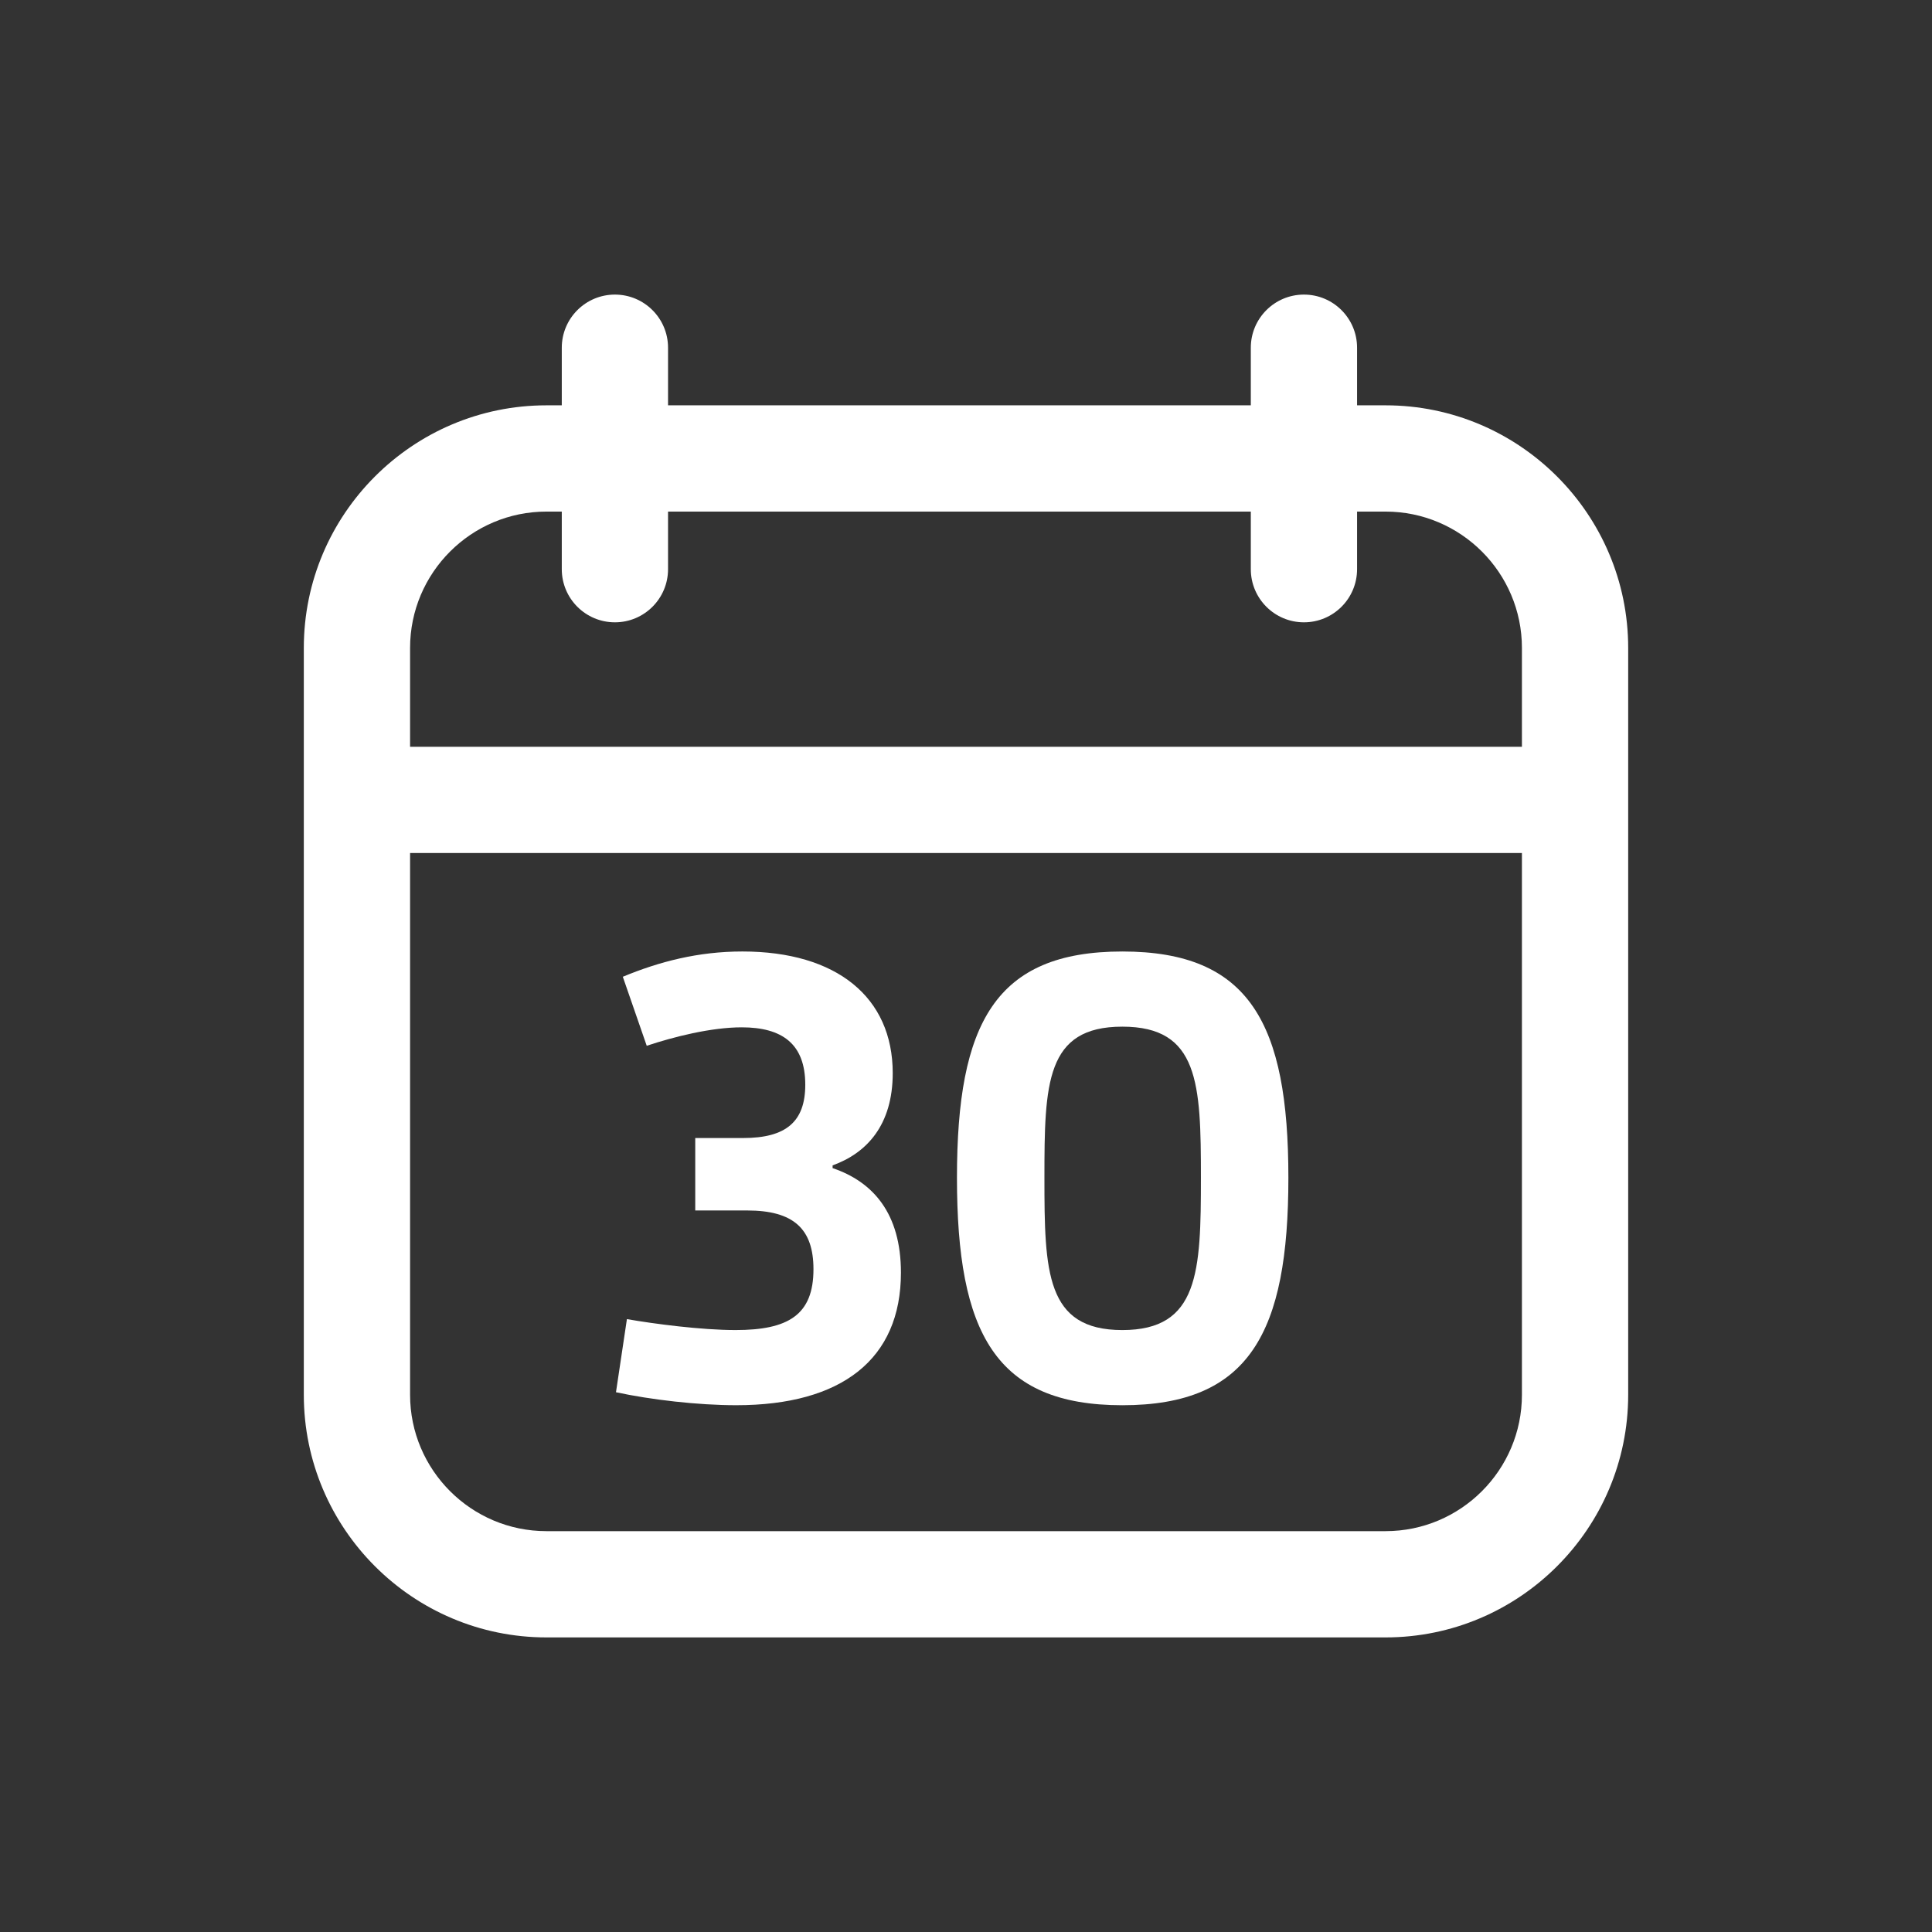
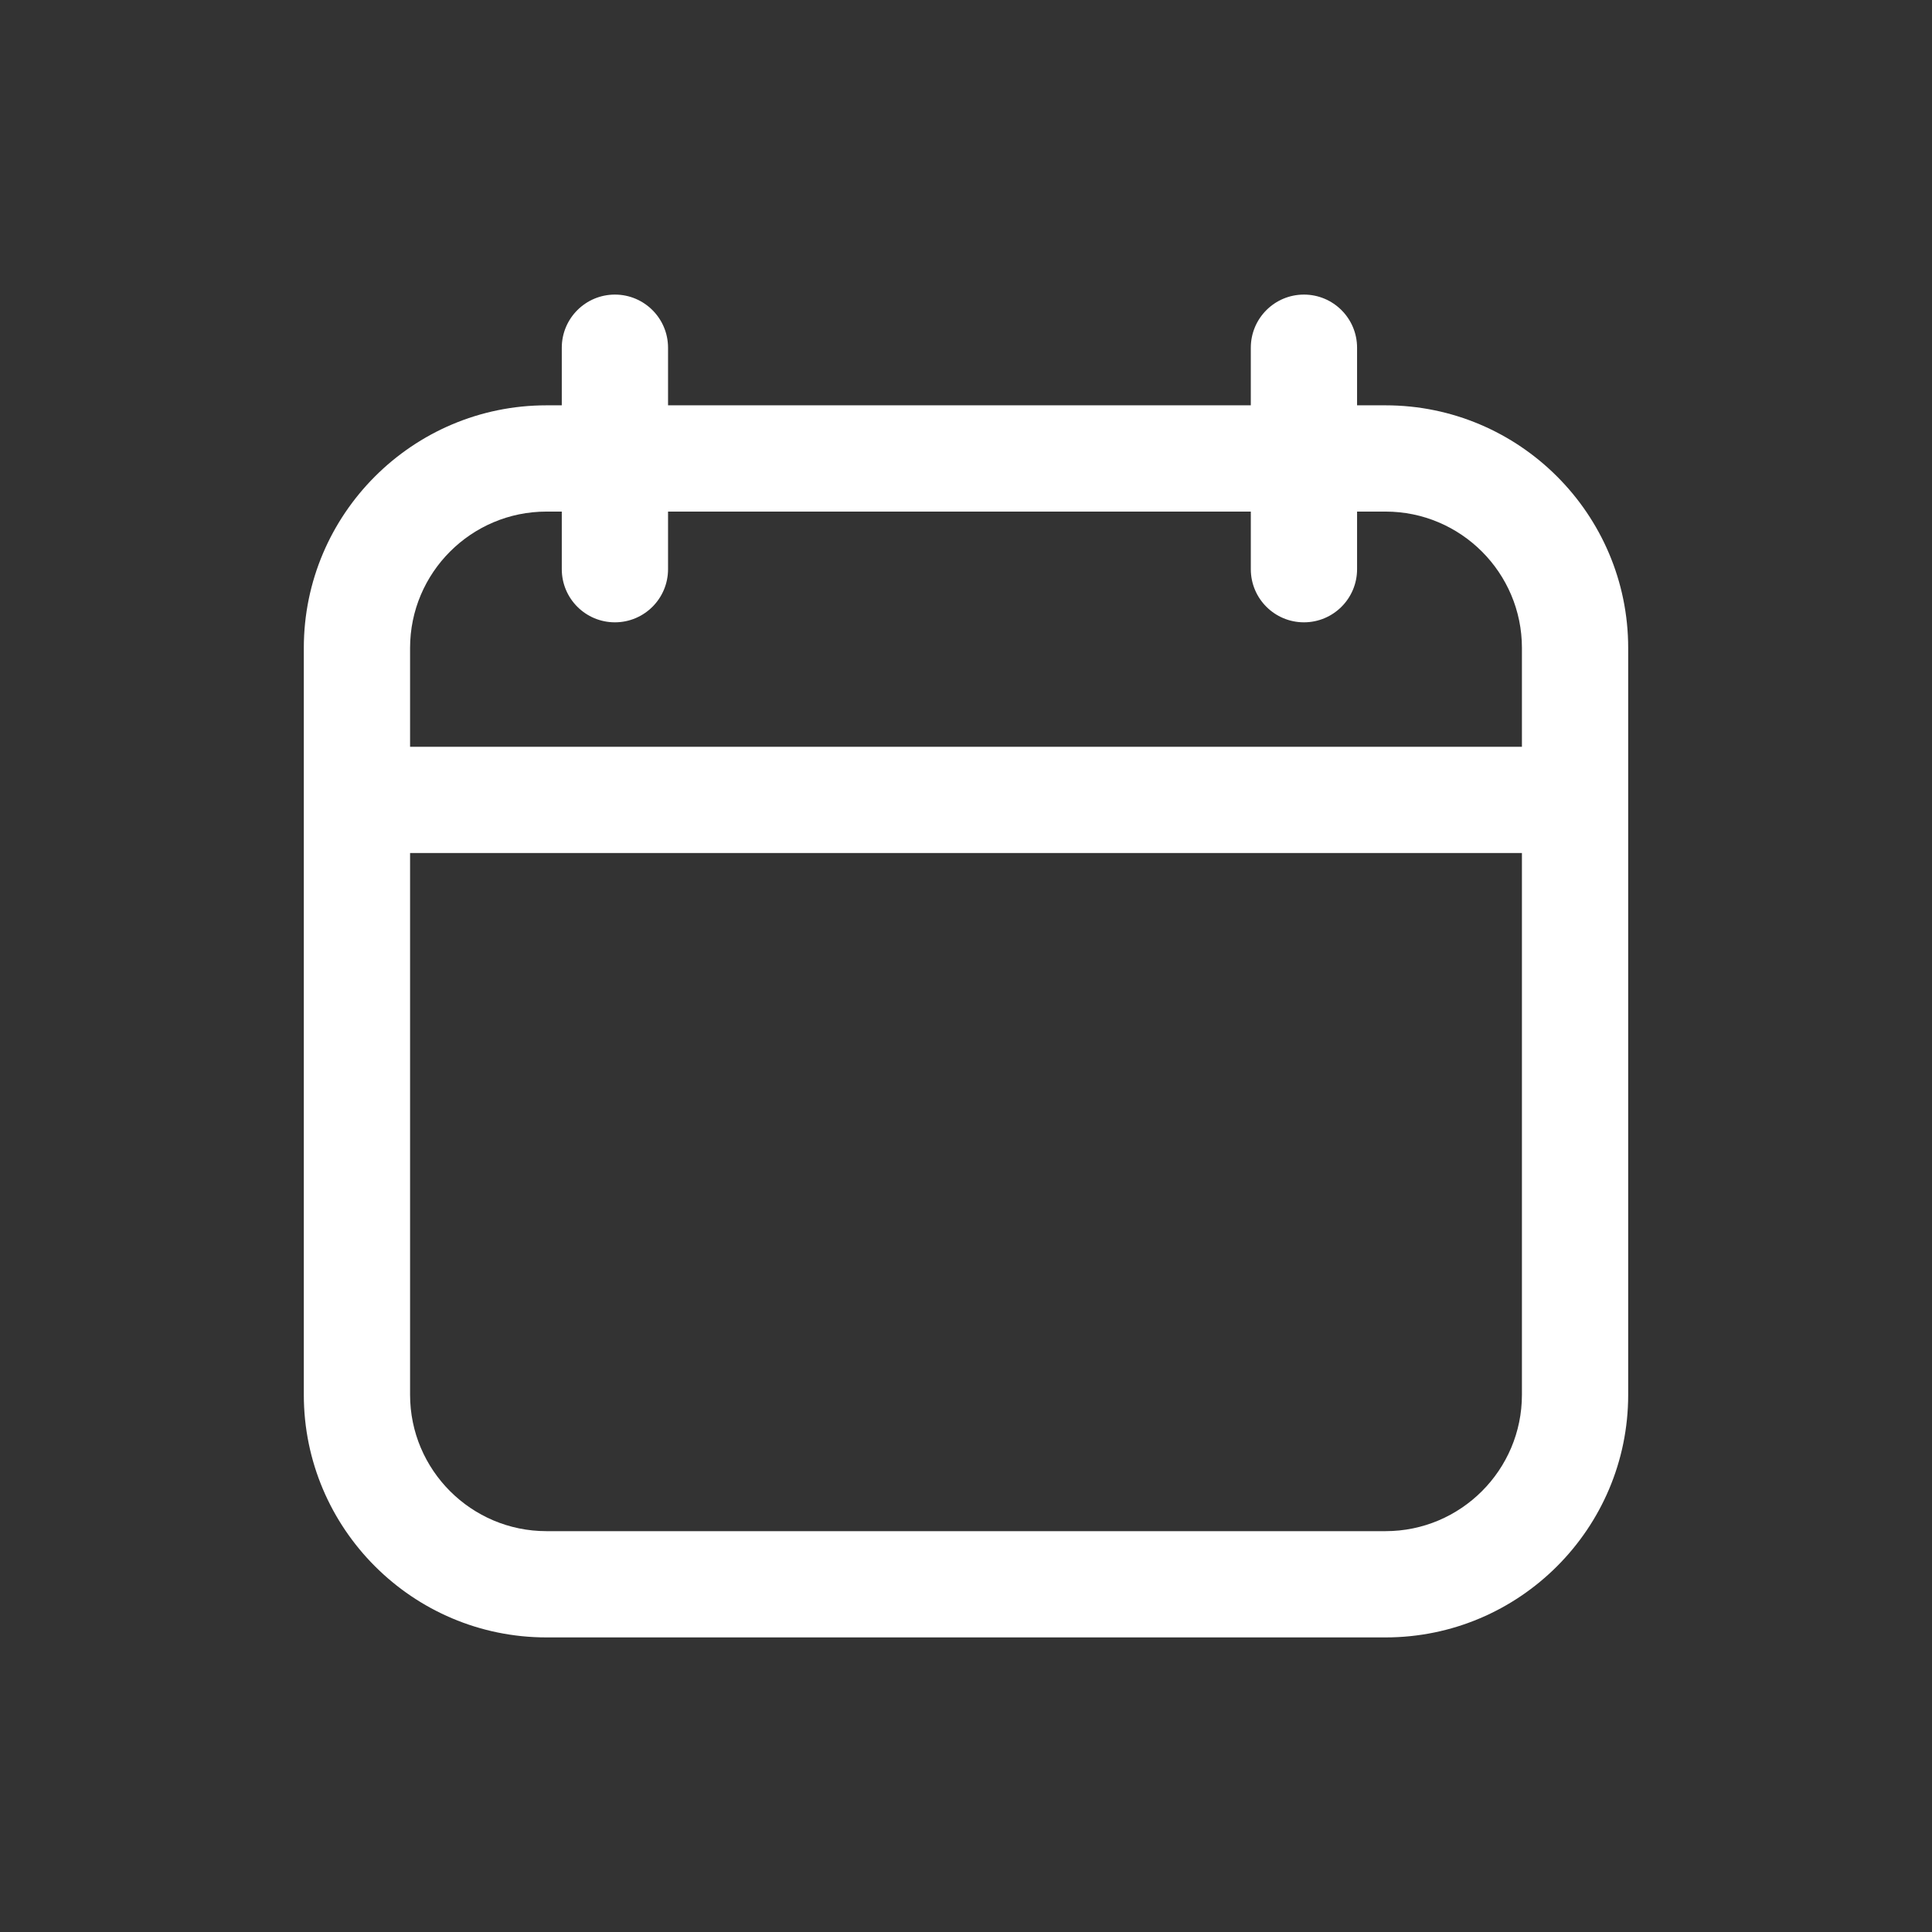
<svg xmlns="http://www.w3.org/2000/svg" version="1.1" id="Ebene_1" x="0px" y="0px" viewBox="0 0 400 400" style="enable-background:new 0 0 400 400;" xml:space="preserve">
  <rect x="0" y="0" width="400" height="400" fill="#333333" stroke="none" />
  <style type="text/css">
	.st0{fill:#ffffff;}
</style>
  <path class="st0" d="M286.867,83.918h-5.9V71.991c0-6.075-4.925-11-11-11s-11,4.925-11,11v11.927H138.311V71.991  c0-6.075-4.925-11-11-11s-11,4.925-11,11v11.927h-3.178c-27.697,0-50.231,22.534-50.231,50.231v154.628  c0,27.697,22.534,50.231,50.231,50.231h173.734c27.697,0,50.231-22.534,50.231-50.231V134.149  C337.098,106.452,314.564,83.918,286.867,83.918z M113.133,105.918h3.178v11.927c0,6.075,4.925,11,11,11s11-4.925,11-11v-11.927  h120.656v11.927c0,6.075,4.925,11,11,11s11-4.925,11-11v-11.927h5.9c15.566,0,28.231,12.665,28.231,28.231v20.46H84.902v-20.46  C84.902,118.583,97.566,105.918,113.133,105.918z M286.867,317.009H113.133c-15.566,0-28.231-12.665-28.231-28.231V176.61h230.196  v112.168C315.098,304.344,302.434,317.009,286.867,317.009z" />
-   <path class="st0" d="M172.38,241.844v-0.566c7.074-2.546,12.45-8.347,12.45-19.1c0-15.704-11.602-25.183-31.125-25.183  c-9.196,0-17.261,2.122-24.759,5.234l4.952,14.29c5.518-1.839,13.299-3.82,19.666-3.82c8.347,0,13.158,3.396,13.158,11.884  c0,7.64-3.961,11.035-12.875,11.035h-9.904v14.997h10.752c9.621,0,13.724,3.82,13.724,12.167c0,9.479-5.235,12.592-16.129,12.592  c-7.074,0-16.836-1.273-22.495-2.264l-2.264,15.138c7.215,1.557,16.978,2.688,24.9,2.688c21.788,0,34.097-9.479,34.097-27.447  C186.528,251.182,180.727,244.674,172.38,241.844z" />
-   <path class="st0" d="M232.367,196.996c-26.315,0-34.238,14.855-34.238,46.83c0,32.116,7.923,47.113,34.238,47.113  c26.315,0,34.379-14.997,34.379-47.113C266.746,211.851,258.682,196.996,232.367,196.996z M232.367,275.375  c-15.846,0-16.129-12.026-16.129-31.55c0-19.524,0.283-31.267,16.129-31.267s16.27,11.743,16.27,31.267  C248.637,263.349,248.212,275.375,232.367,275.375z" />
</svg>